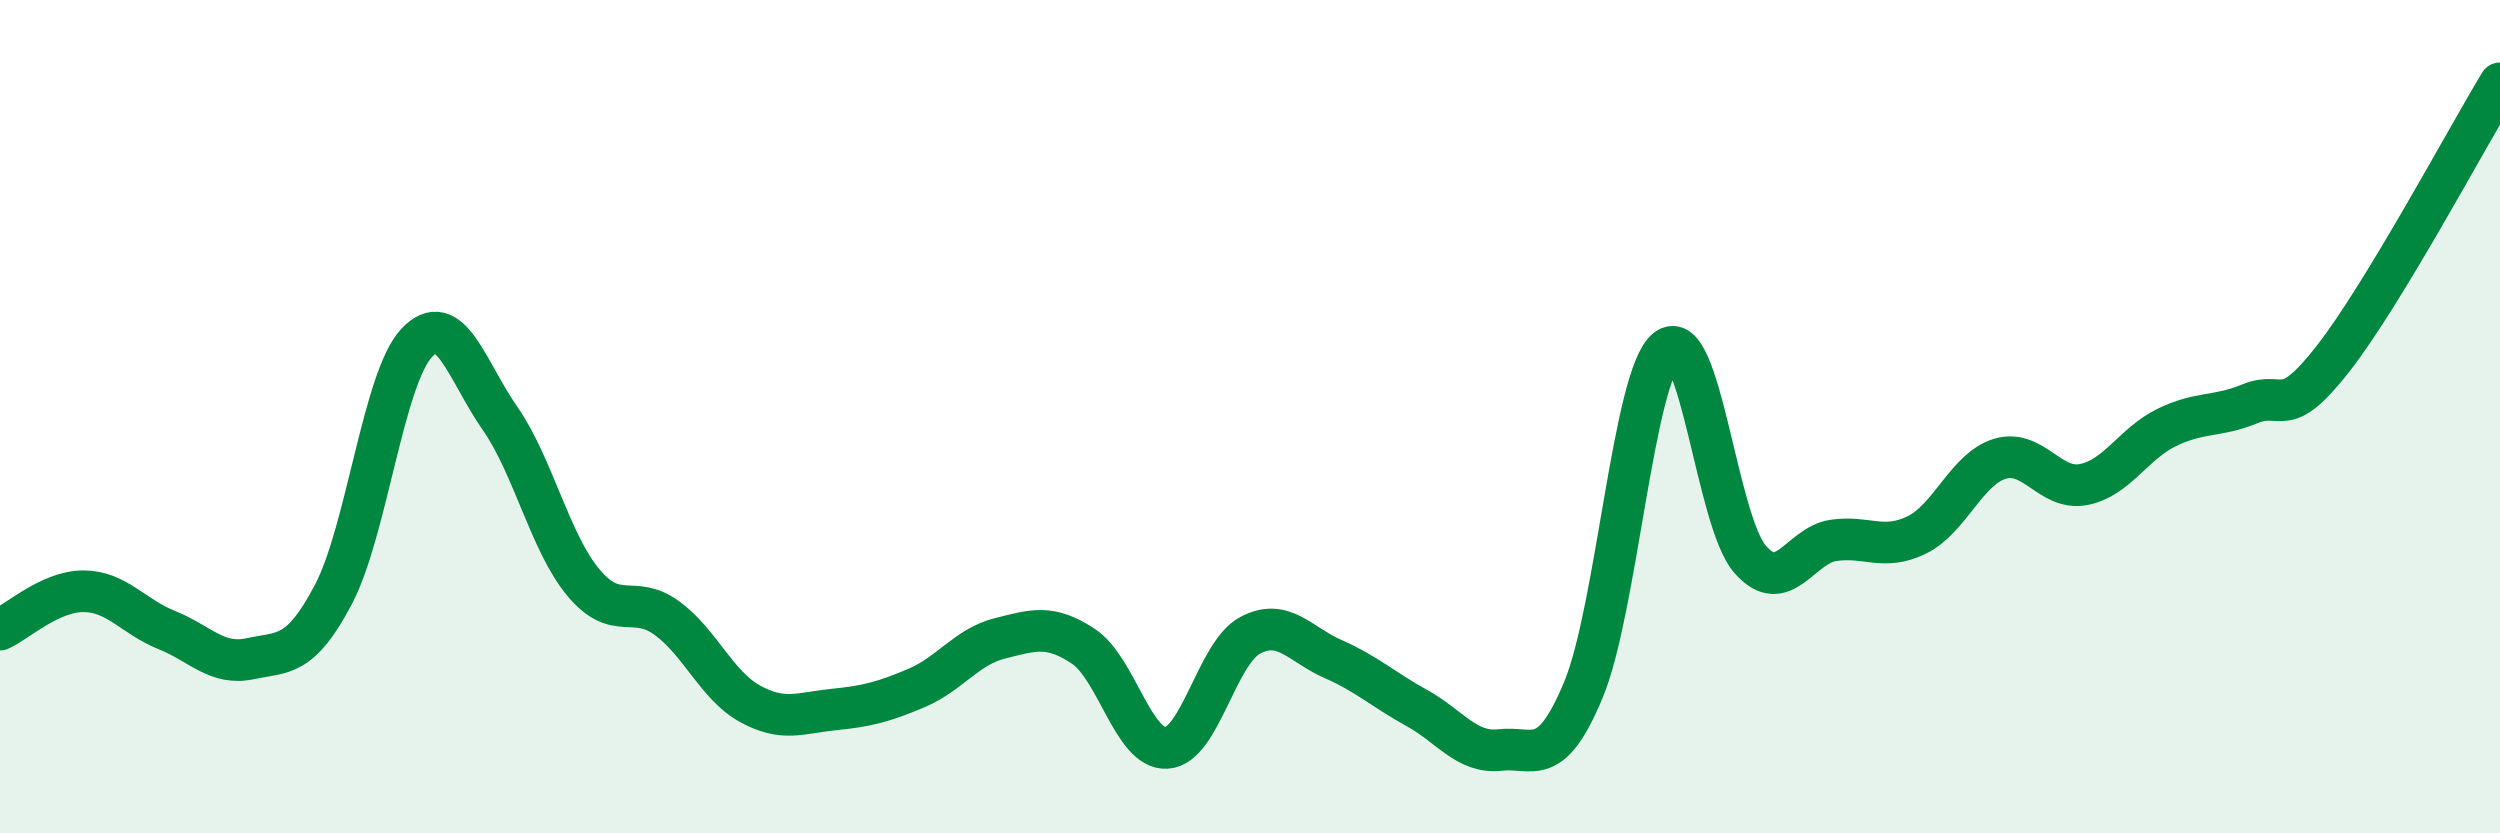
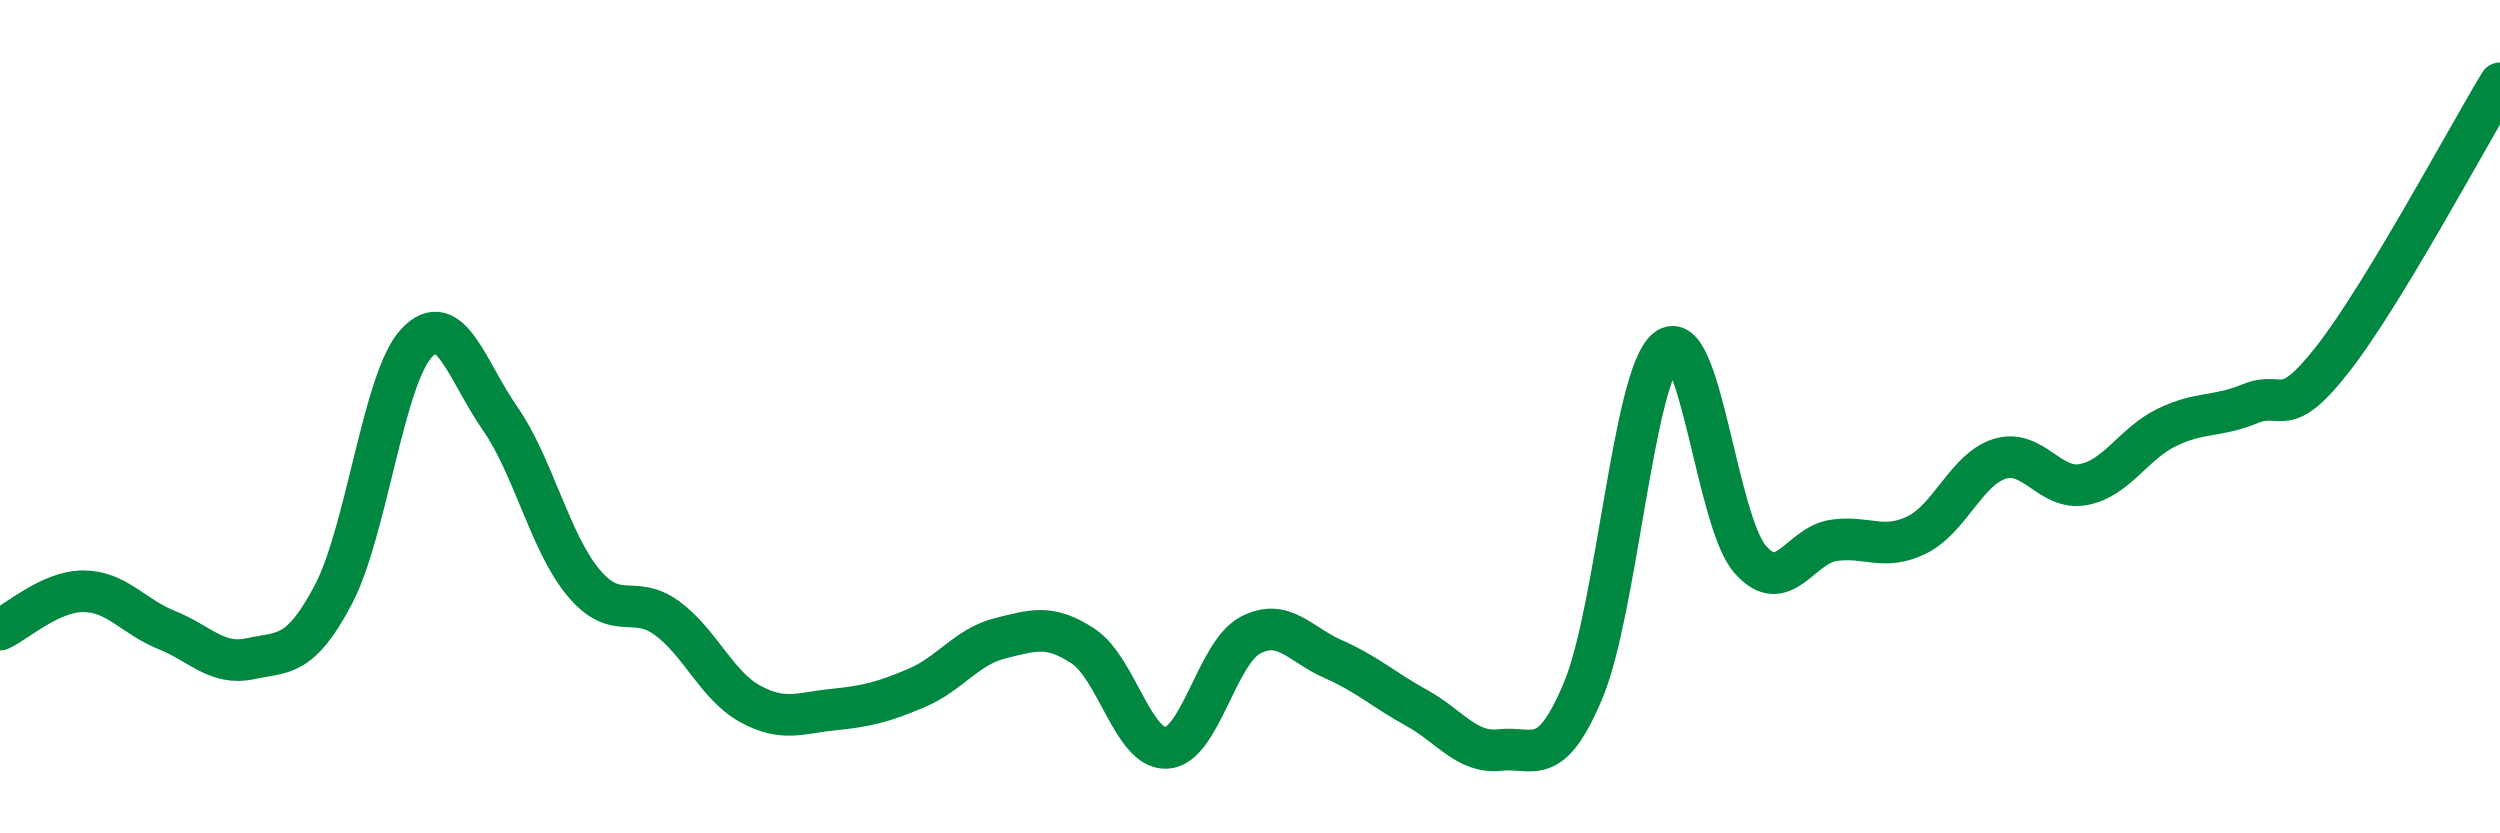
<svg xmlns="http://www.w3.org/2000/svg" width="60" height="20" viewBox="0 0 60 20">
-   <path d="M 0,15.11 C 0.4,14.93 1.2,14.19 2,14.19 C 2.8,14.19 3.2,14.8 4,15.12 C 4.8,15.44 5.2,15.98 6,15.81 C 6.8,15.64 7.2,15.79 8,14.27 C 8.8,12.75 9.2,9.08 10,8.23 C 10.8,7.38 11.2,8.89 12,10.04 C 12.8,11.19 13.2,13.02 14,13.98 C 14.8,14.94 15.2,14.25 16,14.83 C 16.8,15.41 17.2,16.45 18,16.89 C 18.8,17.33 19.2,17.11 20,17.03 C 20.8,16.95 21.2,16.85 22,16.51 C 22.8,16.17 23.2,15.52 24,15.32 C 24.8,15.12 25.2,14.98 26,15.51 C 26.8,16.04 27.2,18 28,17.95 C 28.8,17.9 29.2,15.68 30,15.25 C 30.8,14.82 31.2,15.47 32,15.82 C 32.8,16.17 33.2,16.55 34,16.99 C 34.8,17.43 35.2,18.09 36,18 C 36.8,17.91 37.2,18.48 38,16.56 C 38.8,14.64 39.2,9.01 40,8.38 C 40.8,7.75 41.2,12.5 42,13.42 C 42.8,14.34 43.2,13.09 44,12.97 C 44.8,12.85 45.2,13.23 46,12.84 C 46.8,12.45 47.2,11.25 48,11.01 C 48.8,10.77 49.2,11.78 50,11.63 C 50.8,11.48 51.2,10.65 52,10.26 C 52.8,9.87 53.2,10.02 54,9.69 C 54.8,9.36 54.8,10.14 56,8.6 C 57.2,7.06 59.2,3.32 60,2L60 20L0 20Z" fill="#008740" opacity="0.1" stroke-linecap="round" stroke-linejoin="round" />
  <path d="M 0,15.11 C 0.4,14.93 1.2,14.19 2,14.19 C 2.8,14.19 3.2,14.8 4,15.12 C 4.8,15.44 5.2,15.98 6,15.81 C 6.8,15.64 7.2,15.79 8,14.27 C 8.8,12.75 9.2,9.08 10,8.23 C 10.8,7.38 11.2,8.89 12,10.04 C 12.8,11.19 13.2,13.02 14,13.98 C 14.8,14.94 15.2,14.25 16,14.83 C 16.8,15.41 17.2,16.45 18,16.89 C 18.8,17.33 19.2,17.11 20,17.03 C 20.8,16.95 21.2,16.85 22,16.51 C 22.8,16.17 23.2,15.52 24,15.32 C 24.8,15.12 25.2,14.98 26,15.51 C 26.8,16.04 27.2,18 28,17.95 C 28.8,17.9 29.2,15.68 30,15.25 C 30.8,14.82 31.2,15.47 32,15.82 C 32.8,16.17 33.2,16.55 34,16.99 C 34.8,17.43 35.2,18.09 36,18 C 36.8,17.91 37.2,18.48 38,16.56 C 38.8,14.64 39.2,9.01 40,8.38 C 40.8,7.75 41.2,12.5 42,13.42 C 42.8,14.34 43.2,13.09 44,12.97 C 44.8,12.85 45.2,13.23 46,12.84 C 46.8,12.45 47.2,11.25 48,11.01 C 48.8,10.77 49.2,11.78 50,11.63 C 50.8,11.48 51.2,10.65 52,10.26 C 52.8,9.87 53.2,10.02 54,9.69 C 54.8,9.36 54.8,10.14 56,8.6 C 57.2,7.06 59.2,3.32 60,2" stroke="#008740" stroke-width="1" fill="none" stroke-linecap="round" stroke-linejoin="round" />
</svg>